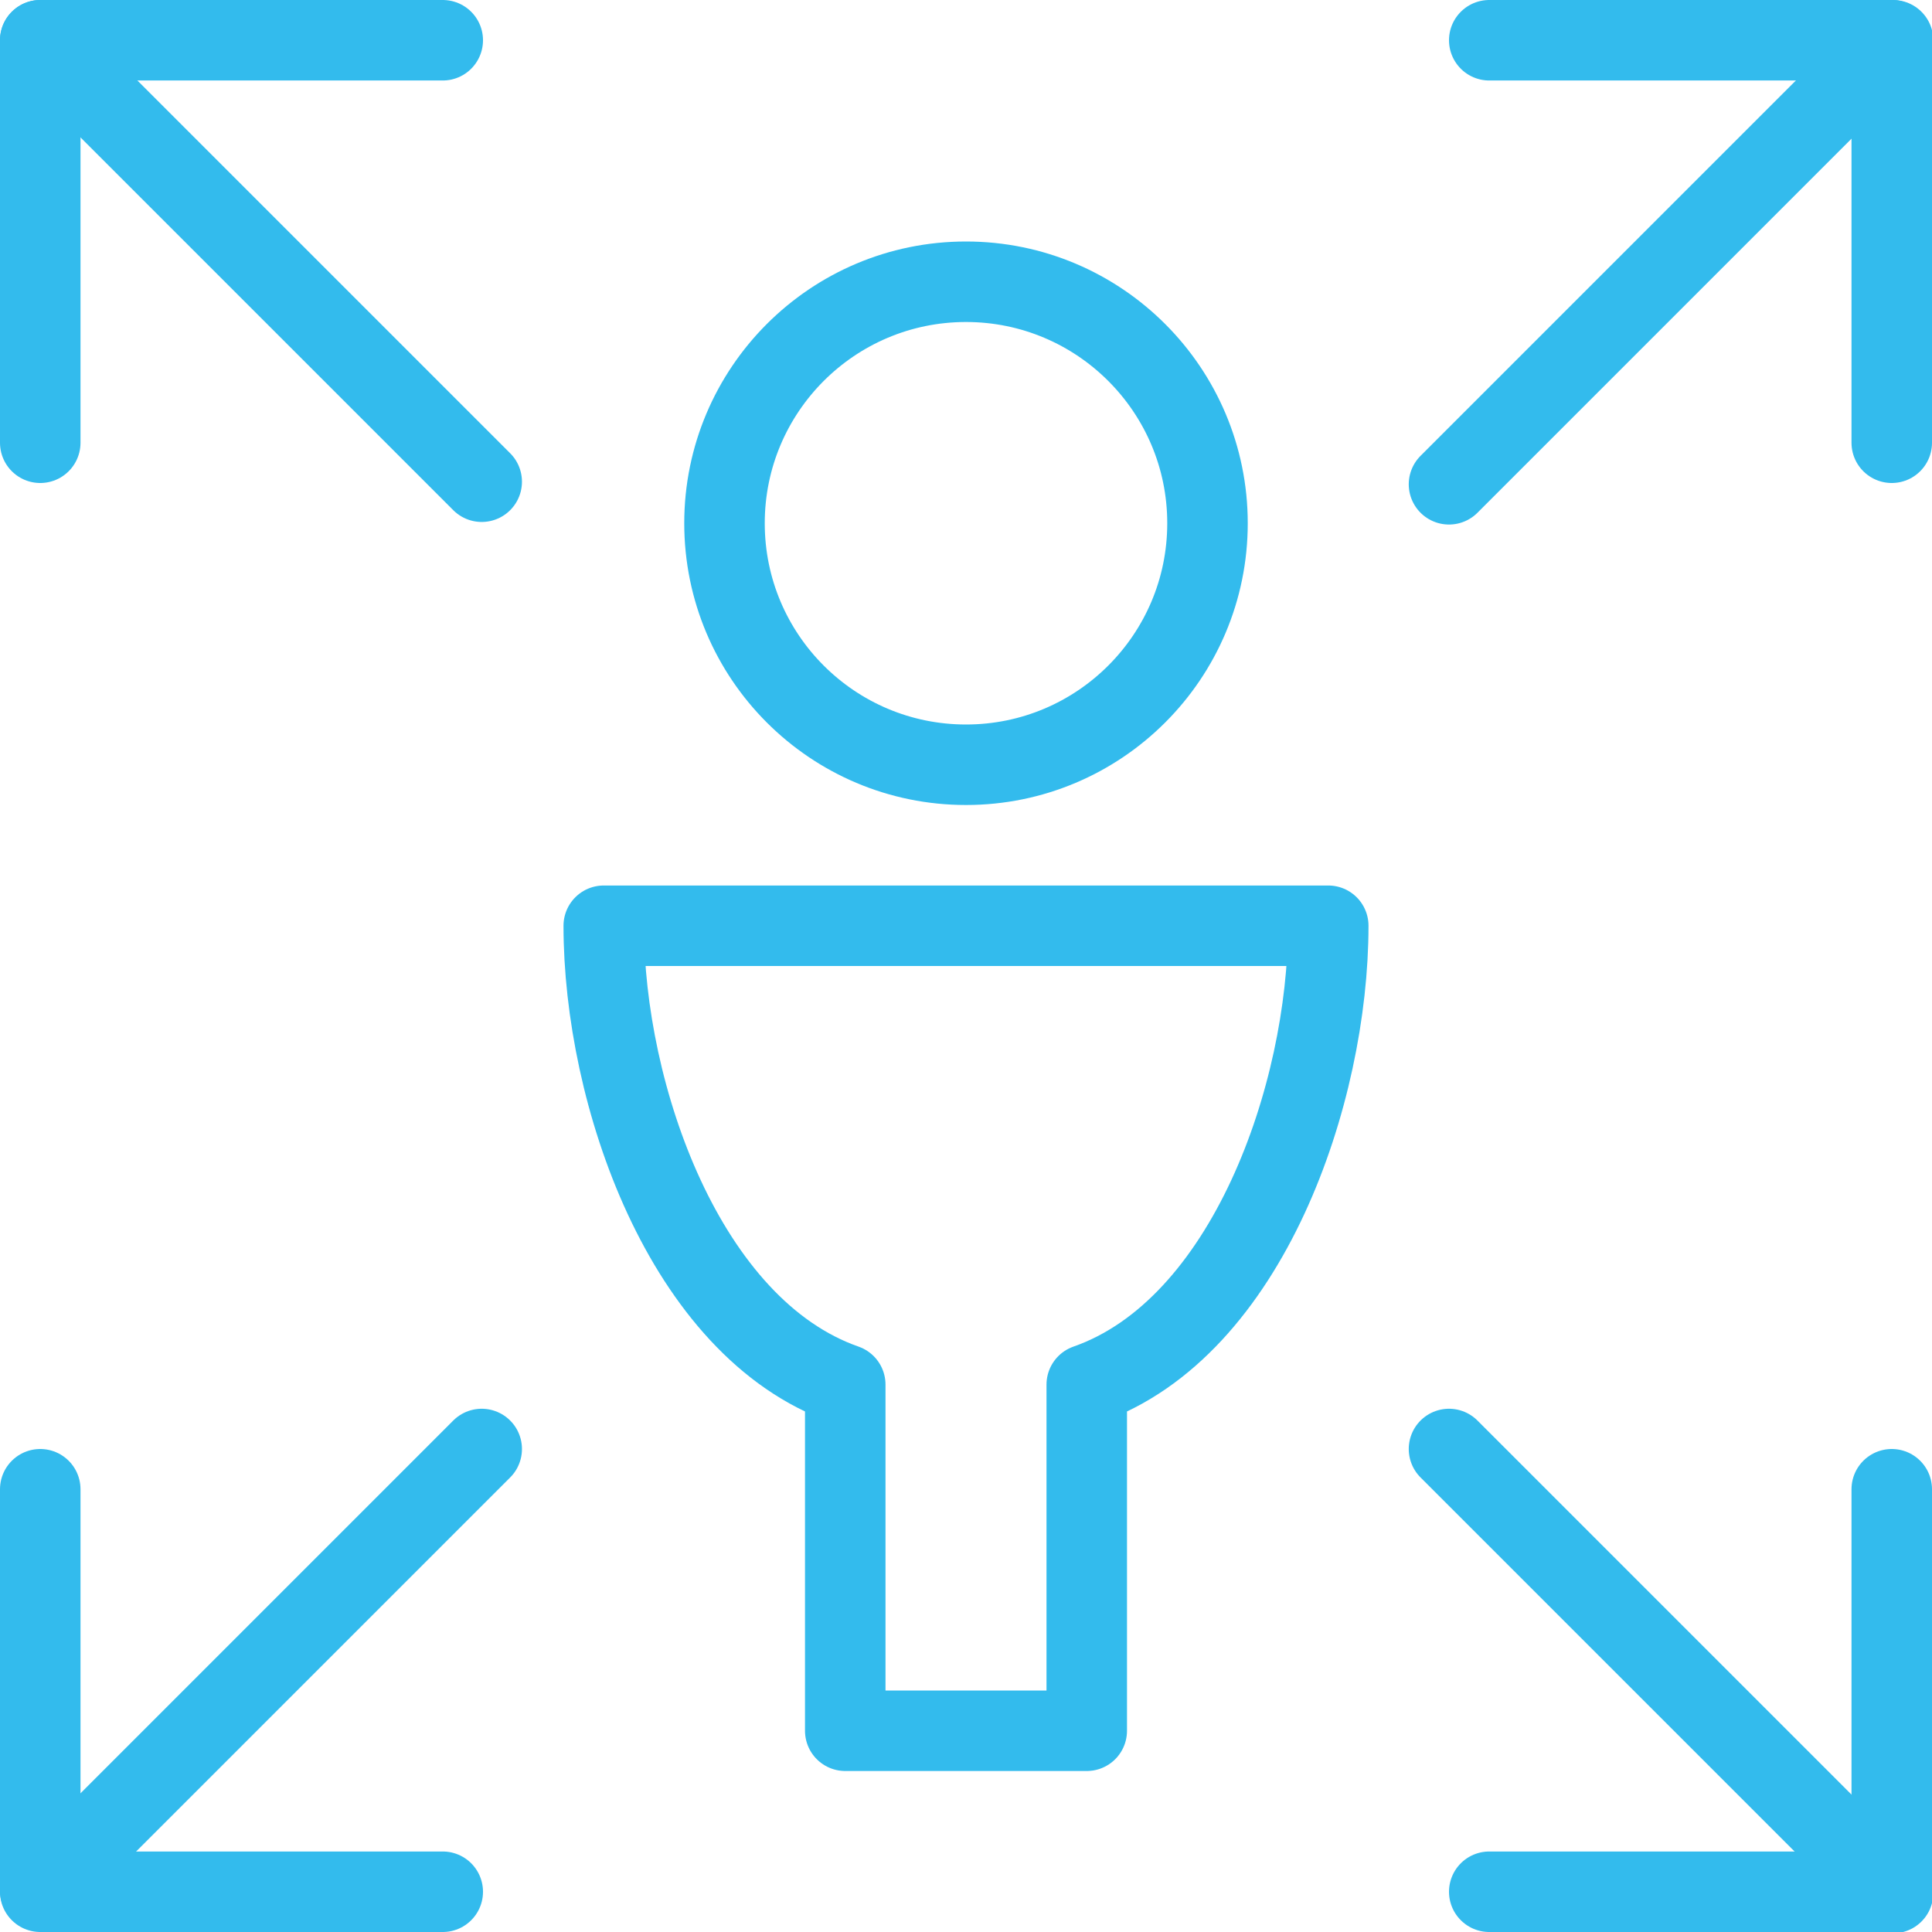
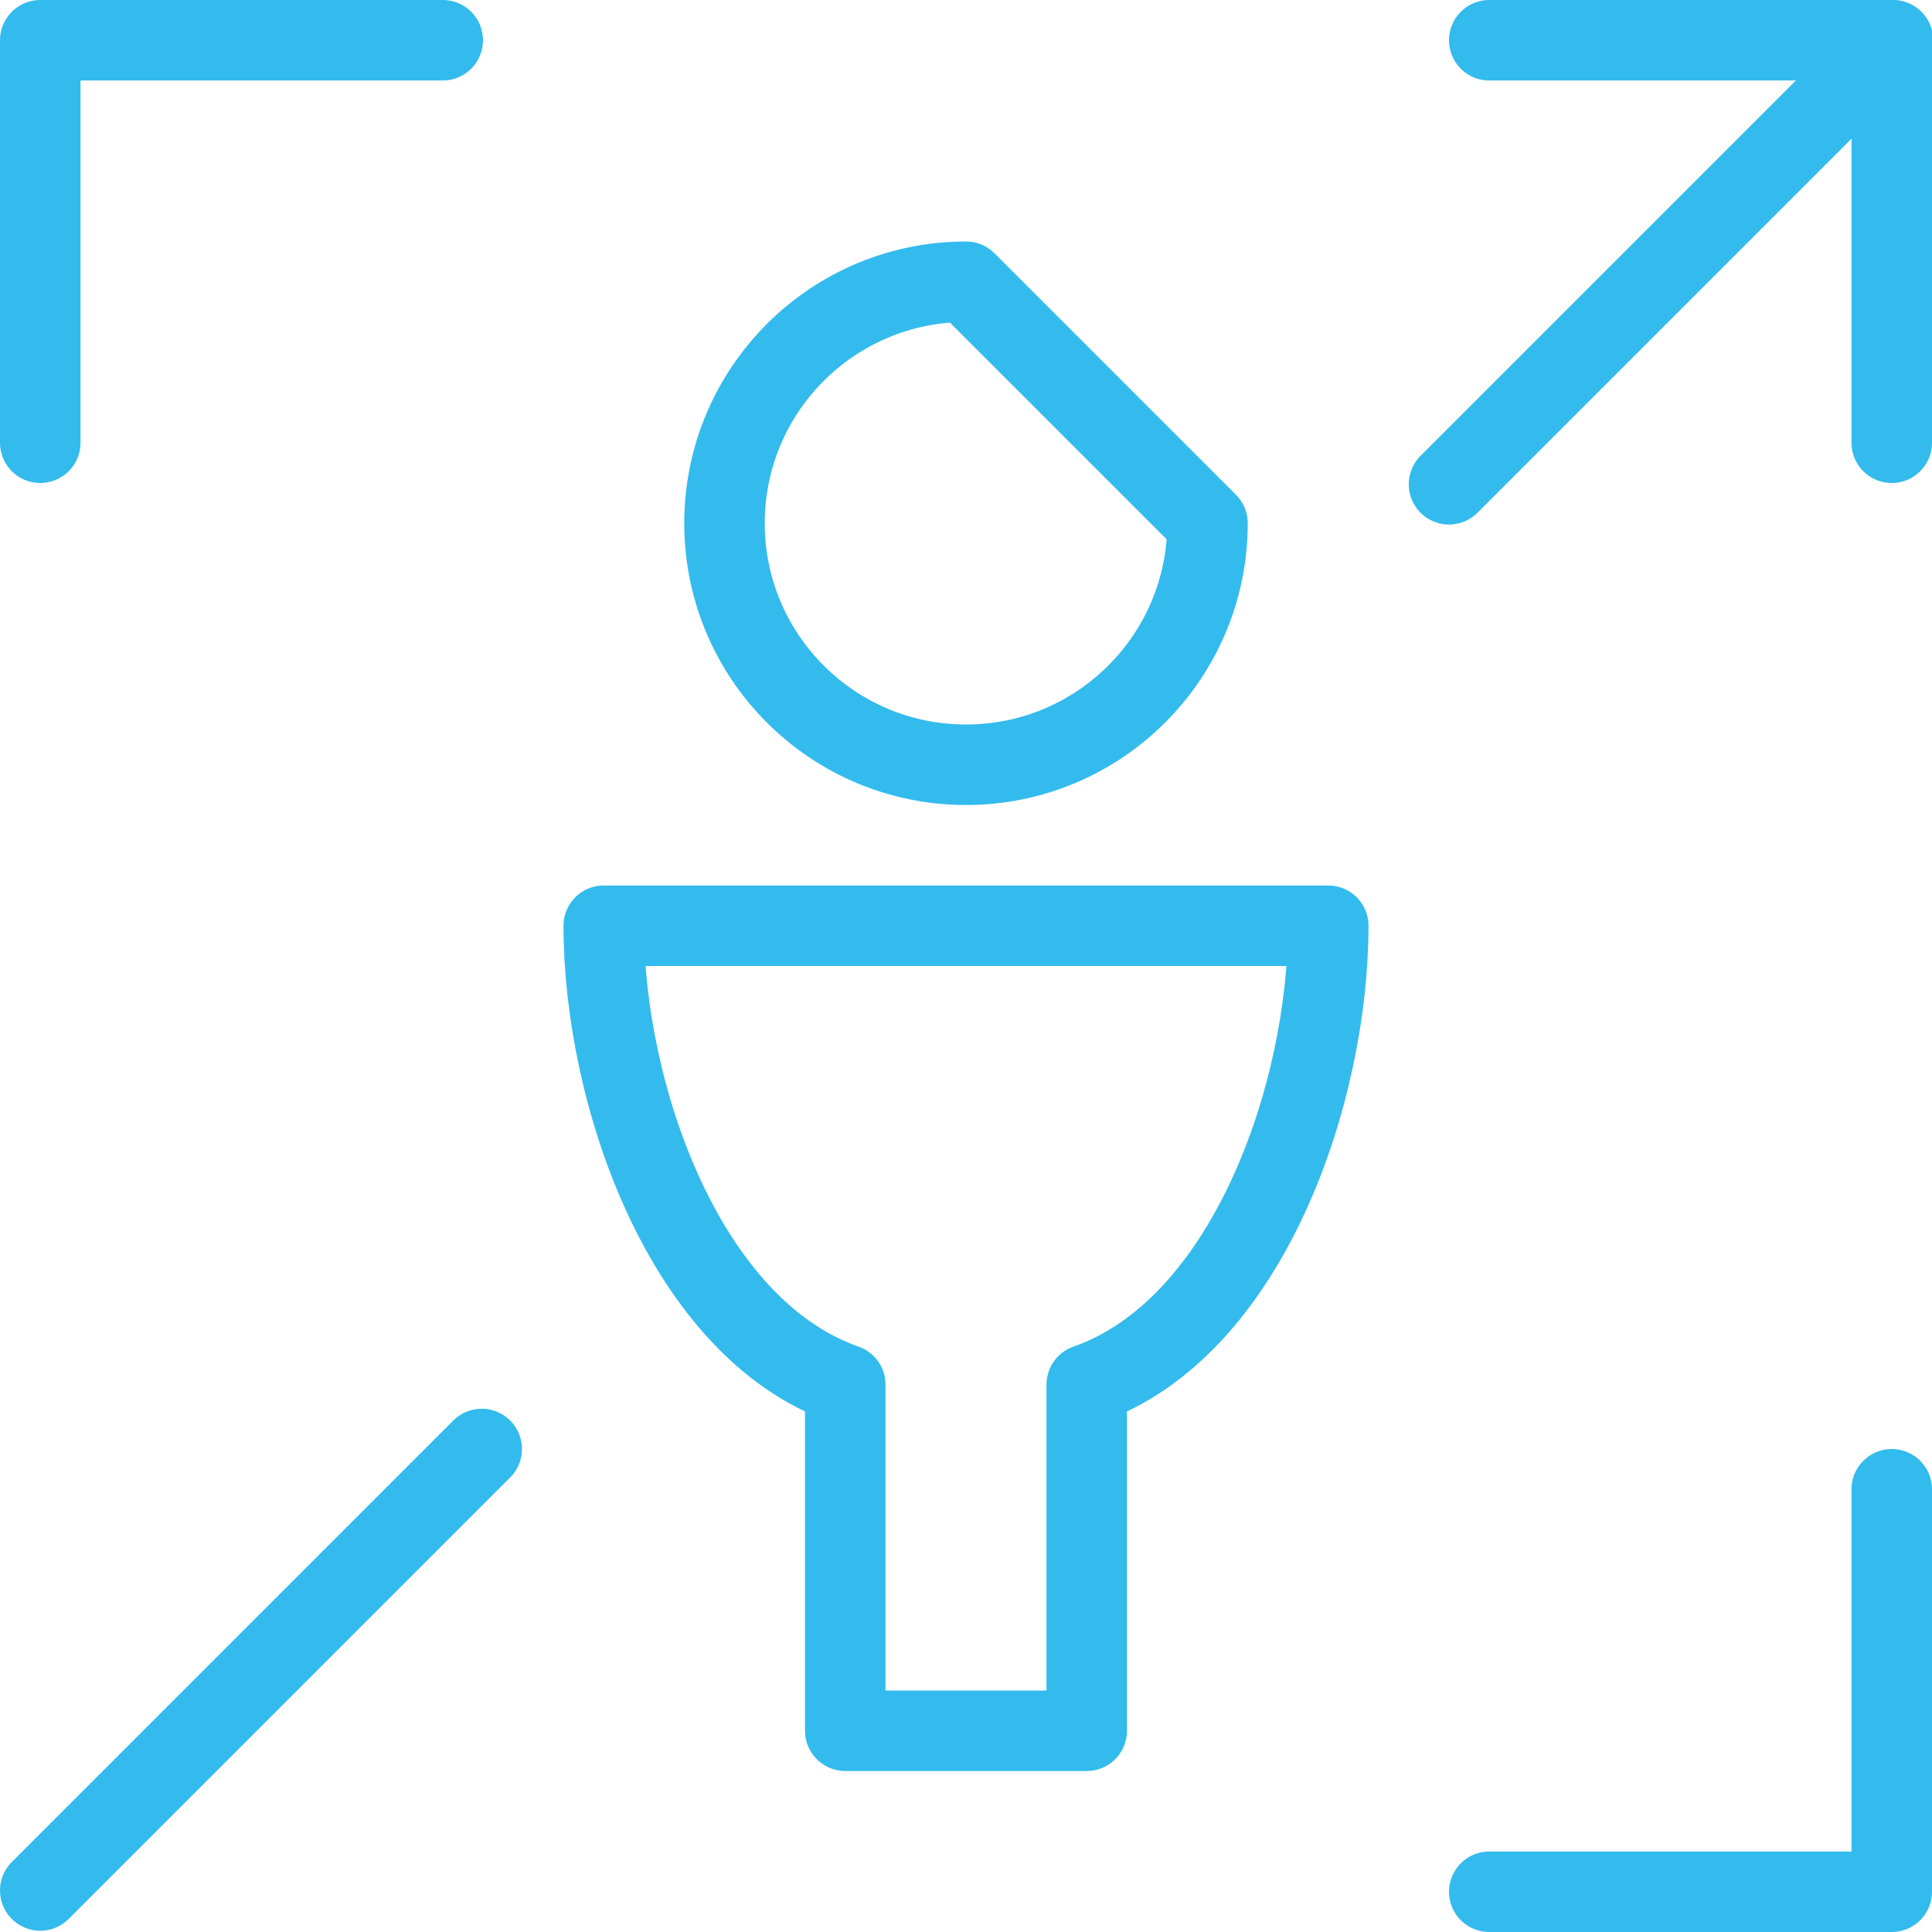
<svg xmlns="http://www.w3.org/2000/svg" width="48px" height="48px" viewBox="0 0 48 48">
  <title>Bulk SMS icon</title>
  <desc>Created with Sketch.</desc>
  <g id="Home-Page" stroke="none" stroke-width="1" fill="none" fill-rule="evenodd" stroke-linecap="round" stroke-linejoin="round">
    <g id="MM-desktop-Products-Messaging-SMS-assets" transform="translate(-728, -1397)" stroke="#33BBED" stroke-width="2">
      <g id="Bulk-SMS-icon" transform="translate(729, 1398)">
        <path d="M35,11.032 L46.032,0" id="Stroke-1" />
        <path d="M0,45.968 L10.968,35" id="Stroke-3" />
-         <polyline id="Stroke-5" points="10 46 0 46 0 36" />
        <polyline id="Stroke-7" points="46 10 46 0 36 0" />
-         <path d="M35,35 L46.032,46.032" id="Stroke-9" />
-         <path d="M0,0 L10.968,10.968" id="Stroke-11" />
        <polyline id="Stroke-13" points="0 10 0 0 10 0" />
        <polyline id="Stroke-15" points="36 46 46 46 46 36" />
-         <path d="M29,12 C29,15.314 26.312,18 23,18 C19.686,18 17,15.314 17,12 C17,8.688 19.686,6 23,6 C26.312,6 29,8.688 29,12 Z" id="Stroke-17" />
+         <path d="M29,12 C29,15.314 26.312,18 23,18 C19.686,18 17,15.314 17,12 C17,8.688 19.686,6 23,6 Z" id="Stroke-17" />
        <path d="M32,22 L14,22 C14,26.168 16,32 20,33.4 L20,42 L26,42 L26,33.4 C30,32 32,26.168 32,22 Z" id="Stroke-19" />
      </g>
    </g>
  </g>
</svg>